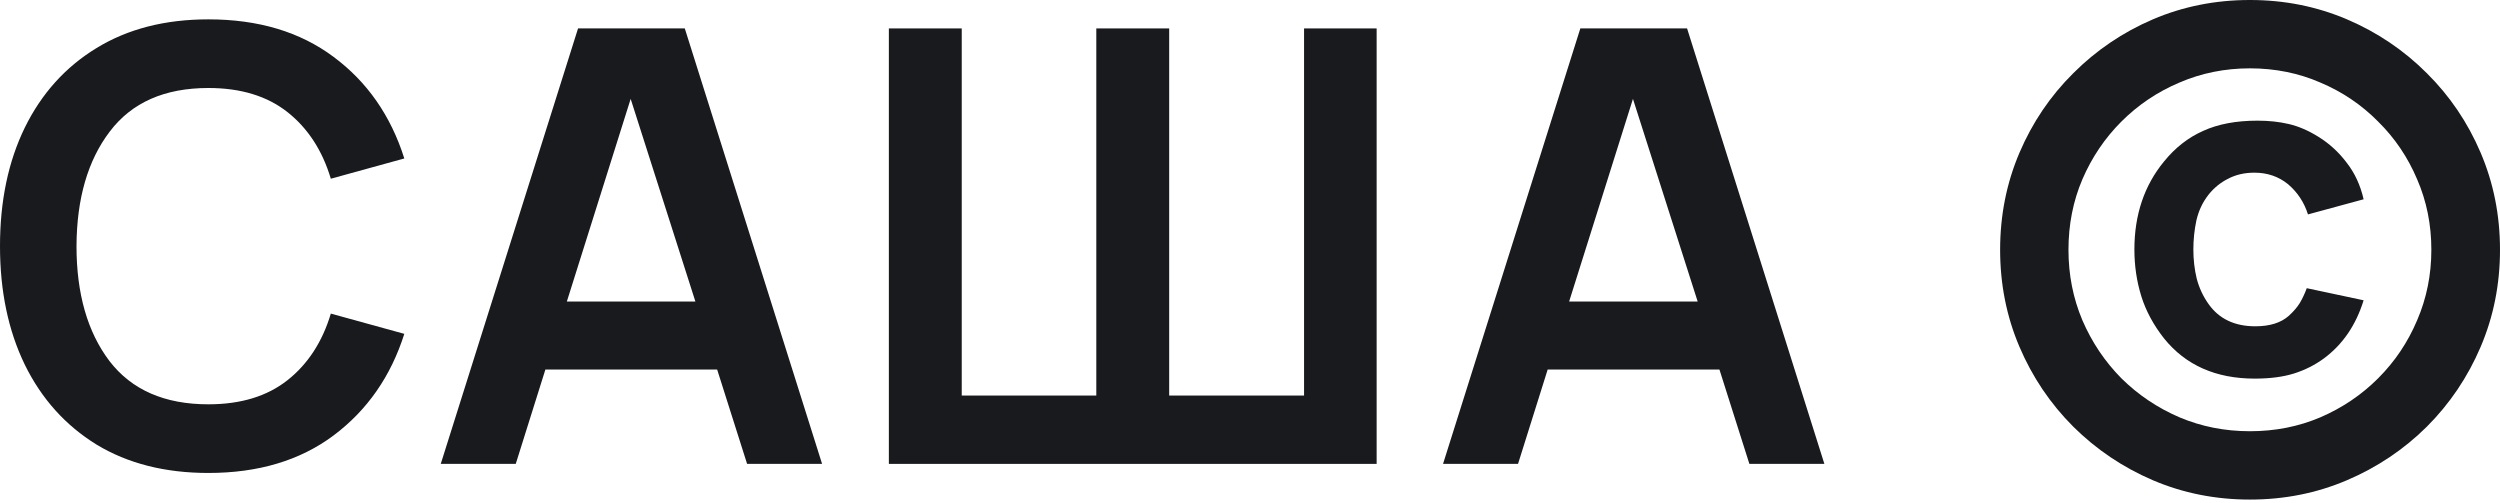
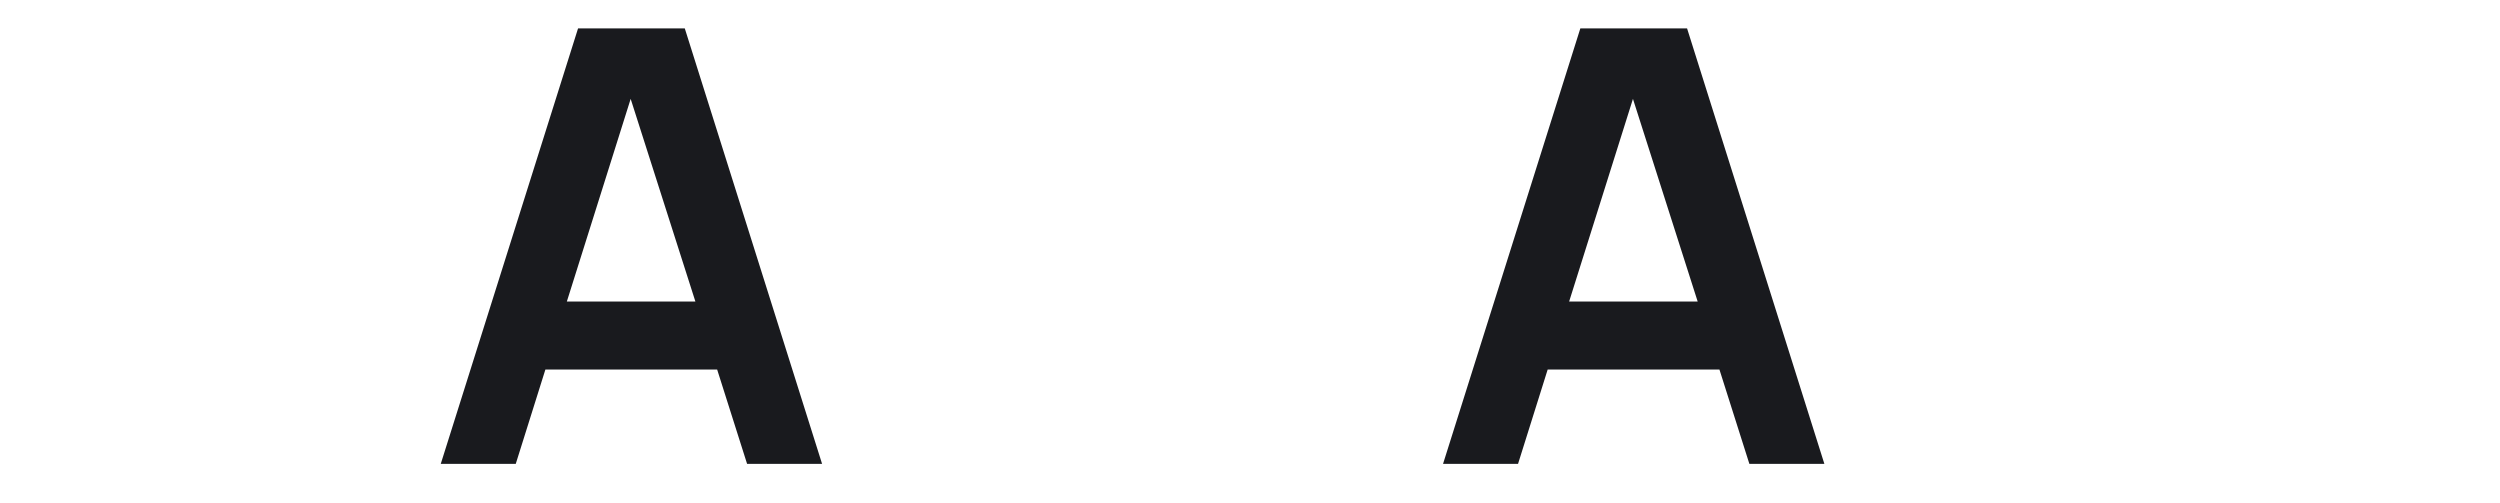
<svg xmlns="http://www.w3.org/2000/svg" width="497" height="100" viewBox="0 0 497 100" fill="none">
-   <path d="M41.421 94.025C51.361 94.025 59.657 91.54 66.31 86.57C73.003 81.56 77.693 74.827 80.378 66.37L65.769 62.343C64.086 67.954 61.22 72.362 57.172 75.568C53.124 78.775 47.874 80.378 41.421 80.378C32.724 80.378 26.171 77.512 21.763 71.781C17.394 66.01 15.21 58.395 15.21 48.936C15.25 39.477 17.454 31.883 21.823 26.151C26.191 20.38 32.724 17.494 41.421 17.494C47.874 17.494 53.124 19.098 57.172 22.304C61.22 25.51 64.086 29.919 65.769 35.53L80.378 31.502C77.693 23.005 73.003 16.272 66.31 11.302C59.657 6.332 51.361 3.848 41.421 3.848C32.804 3.848 25.39 5.751 19.178 9.559C13.005 13.326 8.256 18.596 4.93 25.37C1.643 32.103 0 39.959 0 48.936C0 57.874 1.643 65.729 4.93 72.502C8.256 79.276 13.005 84.566 19.178 88.374C25.39 92.141 32.804 94.025 41.421 94.025Z" fill="#191A1E" />
  <path d="M87.622 92.221H102.531L108.423 73.464H142.57L148.522 92.221H163.431L136.137 5.651H114.916L87.622 92.221ZM112.691 59.938L125.376 19.659L138.242 59.938H112.691Z" fill="#191A1E" />
-   <path d="M176.705 92.221H273.675V5.651H259.247V78.635H232.434V5.651H217.946V78.635H191.193V5.651H176.705V92.221Z" fill="#191A1E" />
  <path d="M286.876 92.221H301.785L307.677 73.464H341.824L347.776 92.221H362.685L335.391 5.651H314.17L286.876 92.221ZM311.945 59.938L324.63 19.659L337.495 59.938H311.945Z" fill="#191A1E" />
-   <path d="M447.282 99.315C454.136 99.315 460.568 98.033 466.58 95.468C472.592 92.903 477.882 89.356 482.451 84.827C487.02 80.258 490.587 74.967 493.152 68.955C495.717 62.944 497 56.511 497 49.657C497 42.804 495.717 36.371 493.152 30.36C490.587 24.348 487.02 19.078 482.451 14.549C477.882 9.98 472.592 6.413 466.58 3.848C460.568 1.283 454.136 0 447.282 0C440.429 0 433.996 1.283 427.984 3.848C422.013 6.413 416.742 9.98 412.173 14.549C407.604 19.078 404.037 24.348 401.472 30.36C398.907 36.371 397.625 42.804 397.625 49.657C397.625 56.511 398.907 62.944 401.472 68.955C404.037 74.967 407.604 80.258 412.173 84.827C416.742 89.356 422.013 92.903 427.984 95.468C433.996 98.033 440.429 99.315 447.282 99.315ZM447.282 85.728C442.313 85.728 437.643 84.807 433.275 82.963C428.906 81.079 425.059 78.494 421.732 75.208C418.446 71.881 415.861 68.034 413.977 63.665C412.133 59.297 411.211 54.627 411.211 49.657C411.211 44.648 412.133 39.978 413.977 35.65C415.861 31.281 418.446 27.454 421.732 24.168C425.059 20.841 428.906 18.256 433.275 16.412C437.643 14.528 442.313 13.587 447.282 13.587C452.292 13.587 456.961 14.528 461.29 16.412C465.658 18.256 469.486 20.841 472.772 24.168C476.099 27.454 478.684 31.281 480.528 35.65C482.411 39.978 483.353 44.648 483.353 49.657C483.353 54.627 482.411 59.297 480.528 63.665C478.684 68.034 476.099 71.881 472.772 75.208C469.486 78.494 465.658 81.079 461.29 82.963C456.961 84.807 452.292 85.728 447.282 85.728ZM448.244 75.268C451.29 75.268 453.895 74.927 456.06 74.246C458.224 73.564 460.208 72.562 462.011 71.24C465.739 68.475 468.364 64.627 469.887 59.697L458.585 57.292C458.184 58.375 457.723 59.357 457.202 60.238C456.681 61.08 455.959 61.922 455.038 62.763C453.475 64.166 451.25 64.867 448.364 64.867C444.236 64.867 441.13 63.385 439.046 60.419C437.964 58.896 437.183 57.212 436.702 55.369C436.261 53.525 436.04 51.601 436.04 49.597C436.04 47.634 436.241 45.71 436.641 43.826C437.082 41.902 437.884 40.199 439.046 38.716C440.128 37.353 441.431 36.291 442.954 35.53C444.477 34.728 446.22 34.327 448.184 34.327C450.749 34.327 452.974 35.089 454.857 36.612C456.741 38.215 458.064 40.219 458.825 42.624L469.887 39.618C469.245 36.812 468.123 34.388 466.52 32.343C464.957 30.259 463.073 28.536 460.869 27.173C458.865 25.931 456.901 25.089 454.977 24.648C453.094 24.207 451.03 23.987 448.785 23.987C444.537 23.987 440.93 24.669 437.964 26.031C434.998 27.354 432.413 29.378 430.209 32.103C426.281 36.872 424.317 42.704 424.317 49.597C424.317 52.844 424.778 55.95 425.7 58.916C426.622 61.842 428.125 64.627 430.209 67.272C434.497 72.603 440.509 75.268 448.244 75.268Z" fill="#191A1E" />
</svg>